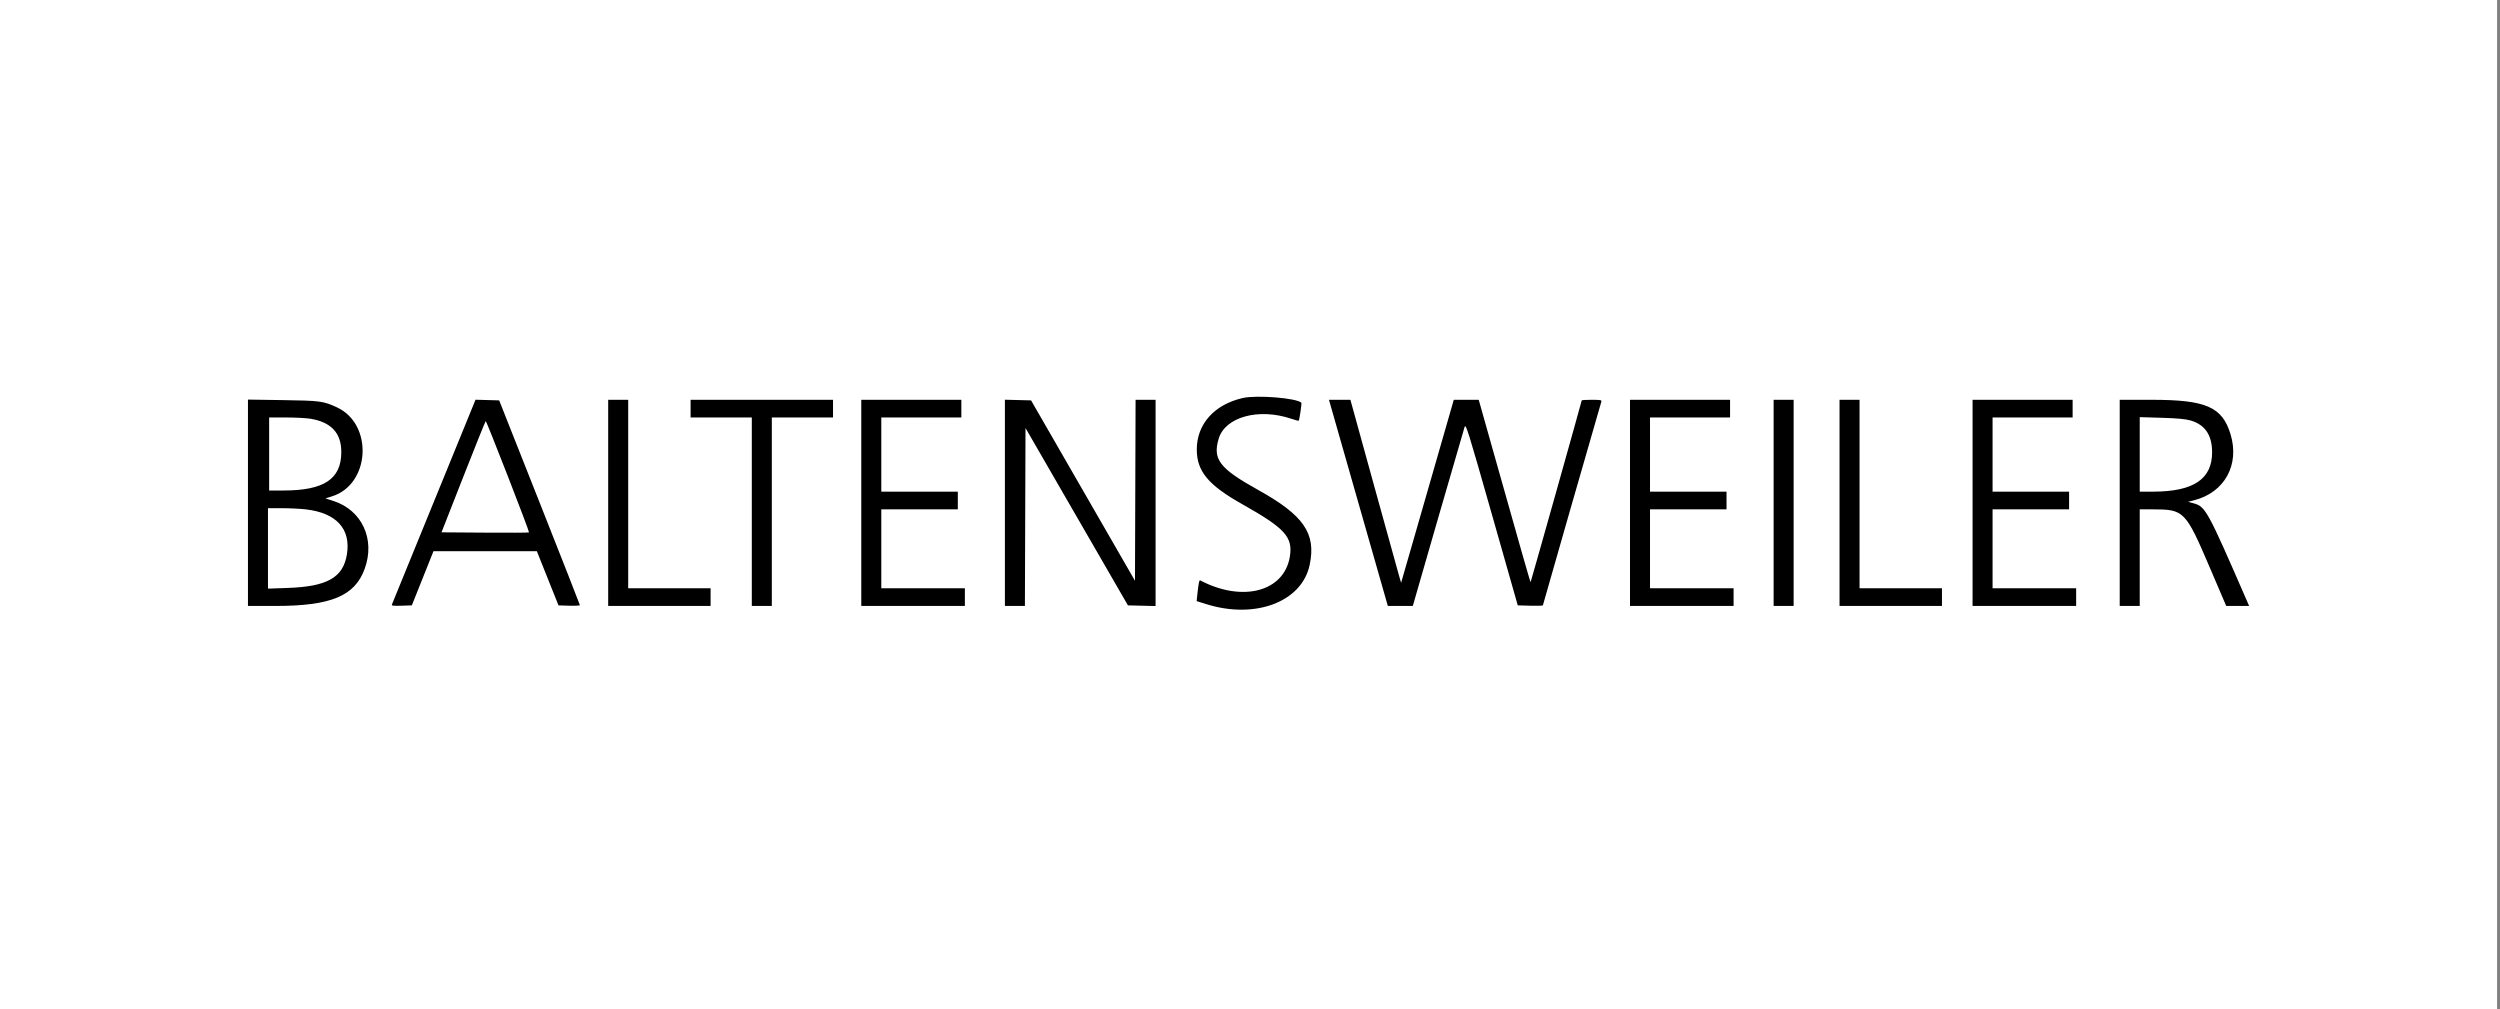
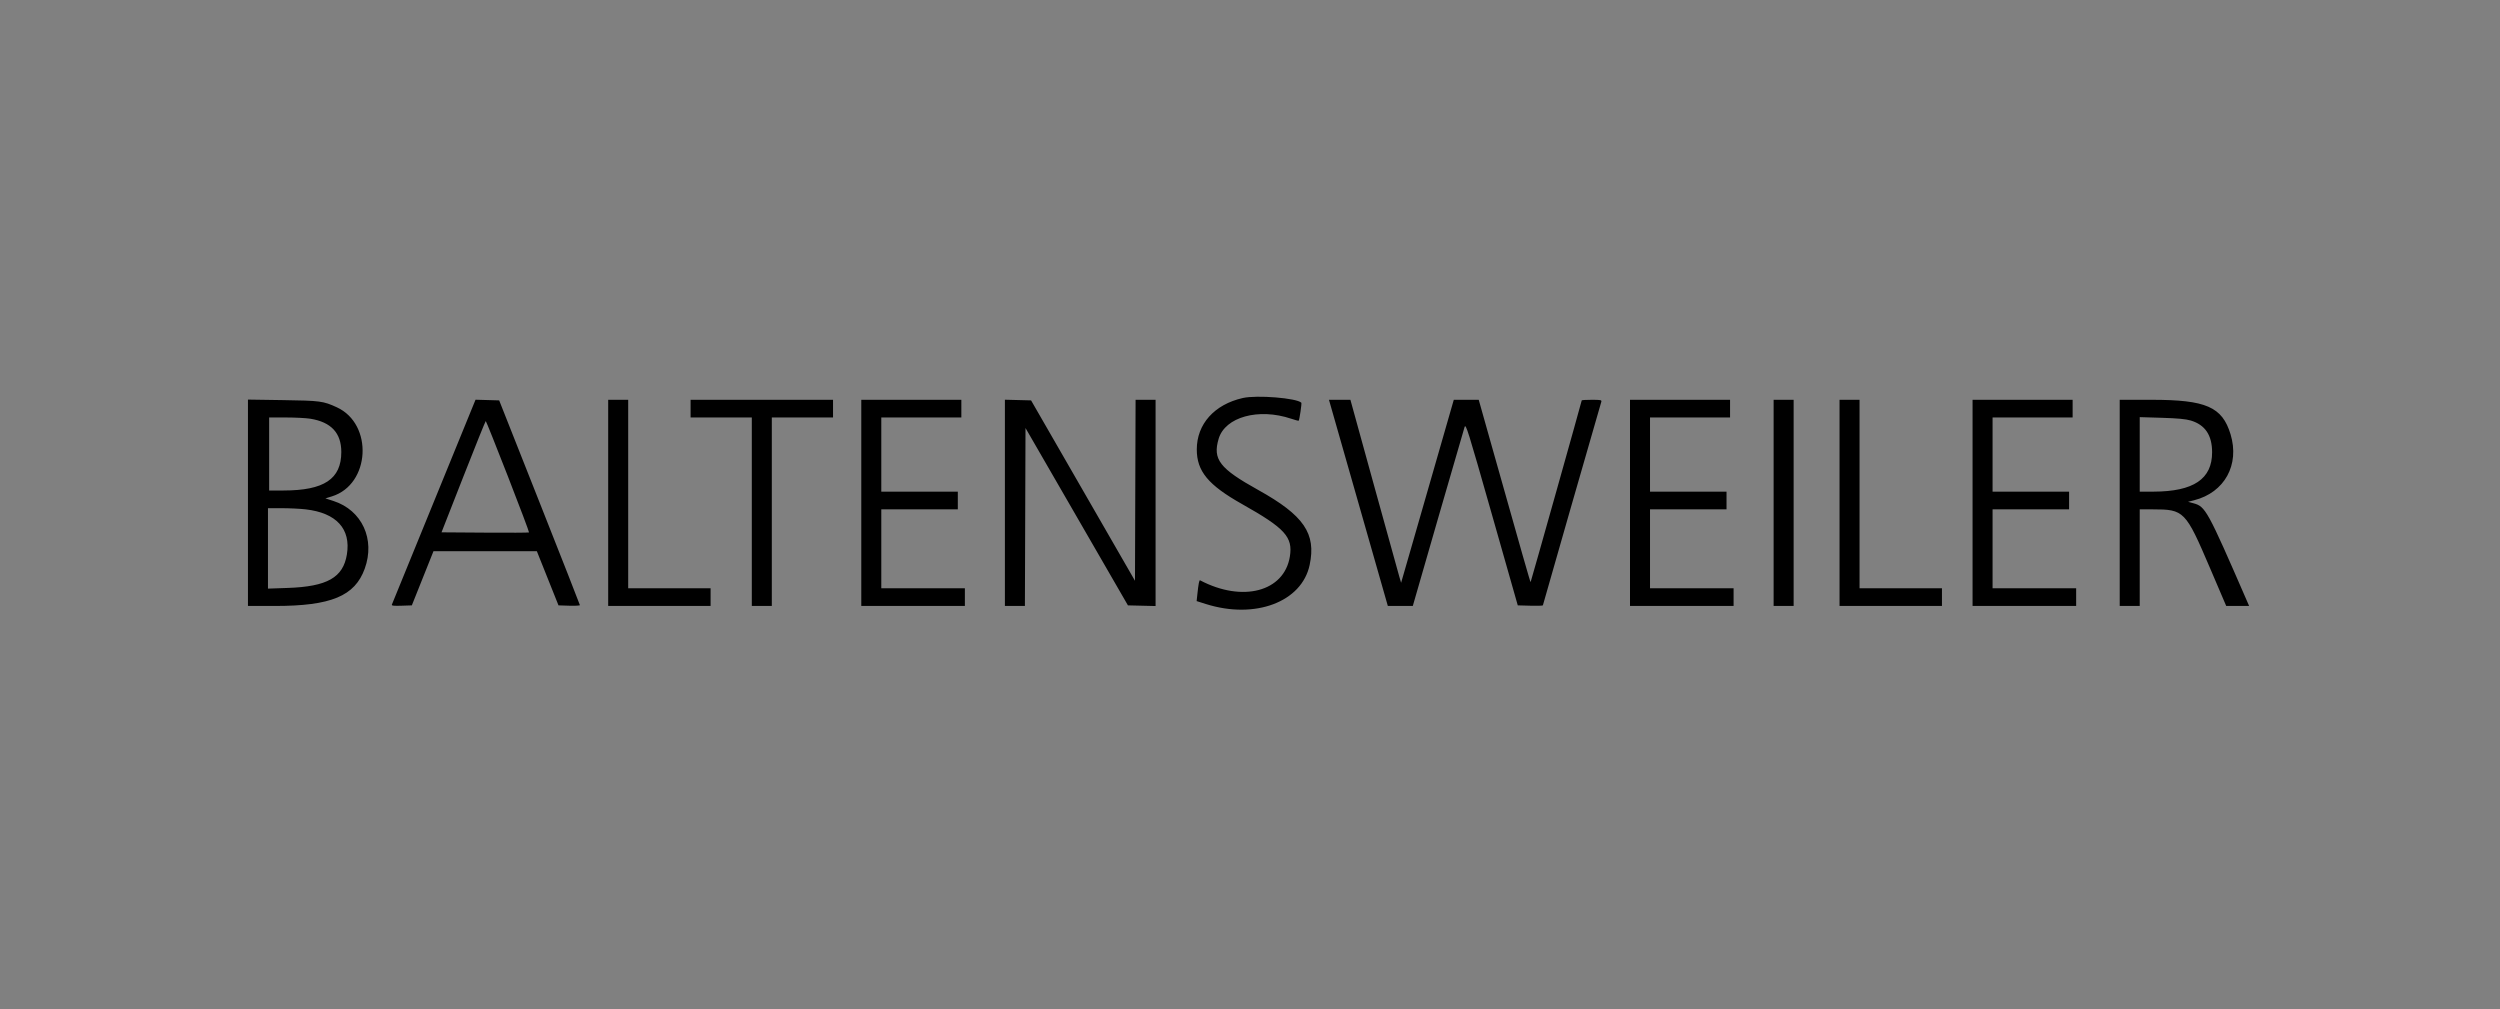
<svg xmlns="http://www.w3.org/2000/svg" width="857px" height="346px" viewBox="0 0 857 346" version="1.1">
  <rect x="0" y="0" width="857" height="346" fill="#808080" stroke="none" />
  <title>Bastensweiler</title>
  <g id="Page-1" stroke="none" stroke-width="1" fill="none" fill-rule="evenodd">
    <g id="ICONS" transform="translate(-971, -10195)">
      <g id="Bastensweiler" transform="translate(971.098, 10195)">
-         <rect id="Rectangle" fill="#FFFFFF" x="-0.098" y="0" width="856" height="346" />
        <g id="image2vector-(54)" transform="translate(84.902, 136)" fill="#000000">
          <path d="M341.026,0.438 C331.269,2.657 325.258,9.379 325.258,18.07 C325.258,25.55 329.168,30.266 340.795,36.808 C355.53,45.102 358.245,48.085 357.164,54.794 C355.23,66.811 340.928,70.594 326.391,62.934 C326.093,62.778 325.846,64.046 325.451,67.761 L325.207,70.056 L328.369,71.056 C345.241,76.39 361.258,70.365 363.949,57.669 C366.237,46.874 361.973,40.665 346.287,31.947 C333.063,24.599 330.653,21.479 332.751,14.411 C334.968,6.938 346.439,3.769 357.622,7.538 C358.962,7.991 360.119,8.298 360.193,8.221 C360.455,7.962 361.294,2.246 361.101,2.053 C359.496,0.447 345.824,-0.653 341.026,0.438 M0,36.35 L0,71.723 L9.252,71.723 C28.481,71.723 36.632,68.341 40.031,58.945 C43.685,48.848 39.094,38.905 29.317,35.74 L26.551,34.845 L28.777,34.157 C41.932,30.082 43.058,9.392 30.439,3.609 C25.792,1.479 24.797,1.348 12.005,1.157 L0,0.978 L0,36.35 M63.782,35.869 C55.955,55.034 49.458,70.949 49.341,71.236 C49.18,71.643 49.906,71.73 52.656,71.639 L56.177,71.521 L59.888,62.233 L63.6,52.944 L81.315,52.944 L99.028,52.944 L102.741,62.233 L106.453,71.521 L110.127,71.637 C112.146,71.701 113.793,71.61 113.786,71.436 C113.781,71.261 107.55,55.398 99.945,36.185 L86.116,1.252 L82.063,1.137 L78.012,1.023 L63.782,35.869 M123.485,36.387 L123.485,71.723 L141.04,71.723 L158.593,71.723 L158.593,68.695 L158.593,65.666 L144.47,65.666 L130.346,65.666 L130.346,33.357 L130.346,1.05 L126.916,1.05 L123.485,1.05 L123.485,36.387 M151.734,4.078 L151.734,7.107 L162.225,7.107 L172.718,7.107 L172.718,39.416 L172.718,71.723 L176.148,71.723 L179.578,71.723 L179.578,39.416 L179.578,7.107 L190.071,7.107 L200.562,7.107 L200.562,4.078 L200.562,1.05 L176.148,1.05 L151.734,1.05 L151.734,4.078 M210.248,36.387 L210.248,71.723 L228.004,71.723 L245.759,71.723 L245.759,68.695 L245.759,65.666 L231.433,65.666 L217.109,65.666 L217.109,52.137 L217.109,38.607 L230.224,38.607 L243.338,38.607 L243.338,35.58 L243.338,32.55 L230.224,32.55 L217.109,32.55 L217.109,19.829 L217.109,7.107 L230.828,7.107 L244.55,7.107 L244.55,4.078 L244.55,1.05 L227.398,1.05 L210.248,1.05 L210.248,36.387 M259.48,36.374 L259.48,71.723 L262.907,71.723 L266.336,71.723 L266.439,41.224 L266.543,10.724 L284.099,41.123 L301.656,71.521 L306.396,71.636 L311.134,71.75 L311.134,36.399 L311.134,1.05 L307.707,1.05 L304.278,1.05 L304.175,32.07 L304.071,63.09 L286.262,32.17 L268.453,1.252 L263.966,1.137 L259.48,1.023 L259.48,36.374 M380.659,36.387 L390.749,71.723 L395.029,71.721 L399.309,71.719 L407.955,41.735 C412.709,25.244 416.806,11.138 417.058,10.388 C417.485,9.116 418.104,11.095 426.403,40.274 L435.291,71.521 L439.596,71.636 C441.964,71.699 443.9,71.643 443.9,71.512 C443.9,71.339 462.052,8.107 463.925,1.755 C464.112,1.121 463.778,1.05 460.676,1.05 C458.775,1.05 457.218,1.141 457.218,1.252 C457.218,1.561 439.812,63.428 439.691,63.552 C439.589,63.654 436.458,52.688 426.489,17.306 L421.907,1.052 L417.632,1.05 L413.357,1.05 L407.813,20.334 C404.764,30.94 400.7,45.053 398.784,51.698 L395.3,63.777 L394.659,61.591 C394.304,60.39 390.395,46.276 385.969,30.229 L377.921,1.052 L374.245,1.05 L370.568,1.05 L380.659,36.387 M473.764,36.387 L473.764,71.723 L491.52,71.723 L509.275,71.723 L509.275,68.695 L509.275,65.666 L494.95,65.666 L480.624,65.666 L480.624,52.137 L480.624,38.607 L493.739,38.607 L506.854,38.607 L506.854,35.58 L506.854,32.55 L493.739,32.55 L480.624,32.55 L480.624,19.829 L480.624,7.107 L494.344,7.107 L508.065,7.107 L508.065,4.078 L508.065,1.05 L490.913,1.05 L473.764,1.05 L473.764,36.387 M522.996,36.387 L522.996,71.723 L526.426,71.723 L529.857,71.723 L529.857,36.387 L529.857,1.05 L526.426,1.05 L522.996,1.05 L522.996,36.387 M545.594,36.387 L545.594,71.723 L563.149,71.723 L580.703,71.723 L580.703,68.695 L580.703,65.666 L566.579,65.666 L552.454,65.666 L552.454,33.357 L552.454,1.05 L549.024,1.05 L545.594,1.05 L545.594,36.387 M591.196,36.387 L591.196,71.723 L608.951,71.723 L626.707,71.723 L626.707,68.695 L626.707,65.666 L612.381,65.666 L598.055,65.666 L598.055,52.137 L598.055,38.607 L611.172,38.607 L624.286,38.607 L624.286,35.58 L624.286,32.55 L611.172,32.55 L598.055,32.55 L598.055,19.829 L598.055,7.107 L611.776,7.107 L625.496,7.107 L625.496,4.078 L625.496,1.05 L608.346,1.05 L591.196,1.05 L591.196,36.387 M641.638,36.387 L641.638,71.723 L645.068,71.723 L648.499,71.723 L648.499,55.165 L648.499,38.607 L652.919,38.607 C663.724,38.607 664.194,39.087 672.578,58.7 L678.146,71.723 L682.072,71.723 L686,71.723 L685.254,70.007 C671.625,38.664 671.055,37.626 666.843,36.499 L665.057,36.019 L667.169,35.48 C677.587,32.814 682.811,23.34 679.635,12.876 C676.779,3.469 671.24,1.05 652.552,1.05 L641.638,1.05 L641.638,36.387 M21.385,7.538 C28.536,8.699 32.004,12.436 31.999,18.971 C31.992,28.214 26.101,32.134 12.207,32.143 L7.264,32.147 L7.264,19.627 L7.264,7.107 L13.015,7.111 C16.177,7.111 19.945,7.306 21.385,7.538 M665.963,8.145 C670.911,9.623 673.299,13.157 673.31,19.02 C673.328,28.207 666.96,32.496 653.24,32.536 L648.499,32.55 L648.499,19.772 L648.499,6.995 L656.066,7.222 C661.495,7.385 664.29,7.647 665.963,8.145 M89.122,27.334 C93.195,37.786 96.446,46.416 96.347,46.516 C96.249,46.615 89.46,46.647 81.259,46.589 L66.35,46.484 L73.831,27.407 C77.948,16.914 81.406,8.331 81.517,8.331 C81.627,8.332 85.05,16.883 89.122,27.334 M19.772,38.604 C30.33,39.819 35.339,45.293 33.915,54.056 C32.624,61.993 27.169,65.082 13.62,65.546 L6.861,65.778 L6.861,51.99 L6.861,38.204 L11.602,38.208 C14.21,38.209 17.887,38.387 19.772,38.604" id="path0" />
        </g>
      </g>
    </g>
  </g>
</svg>